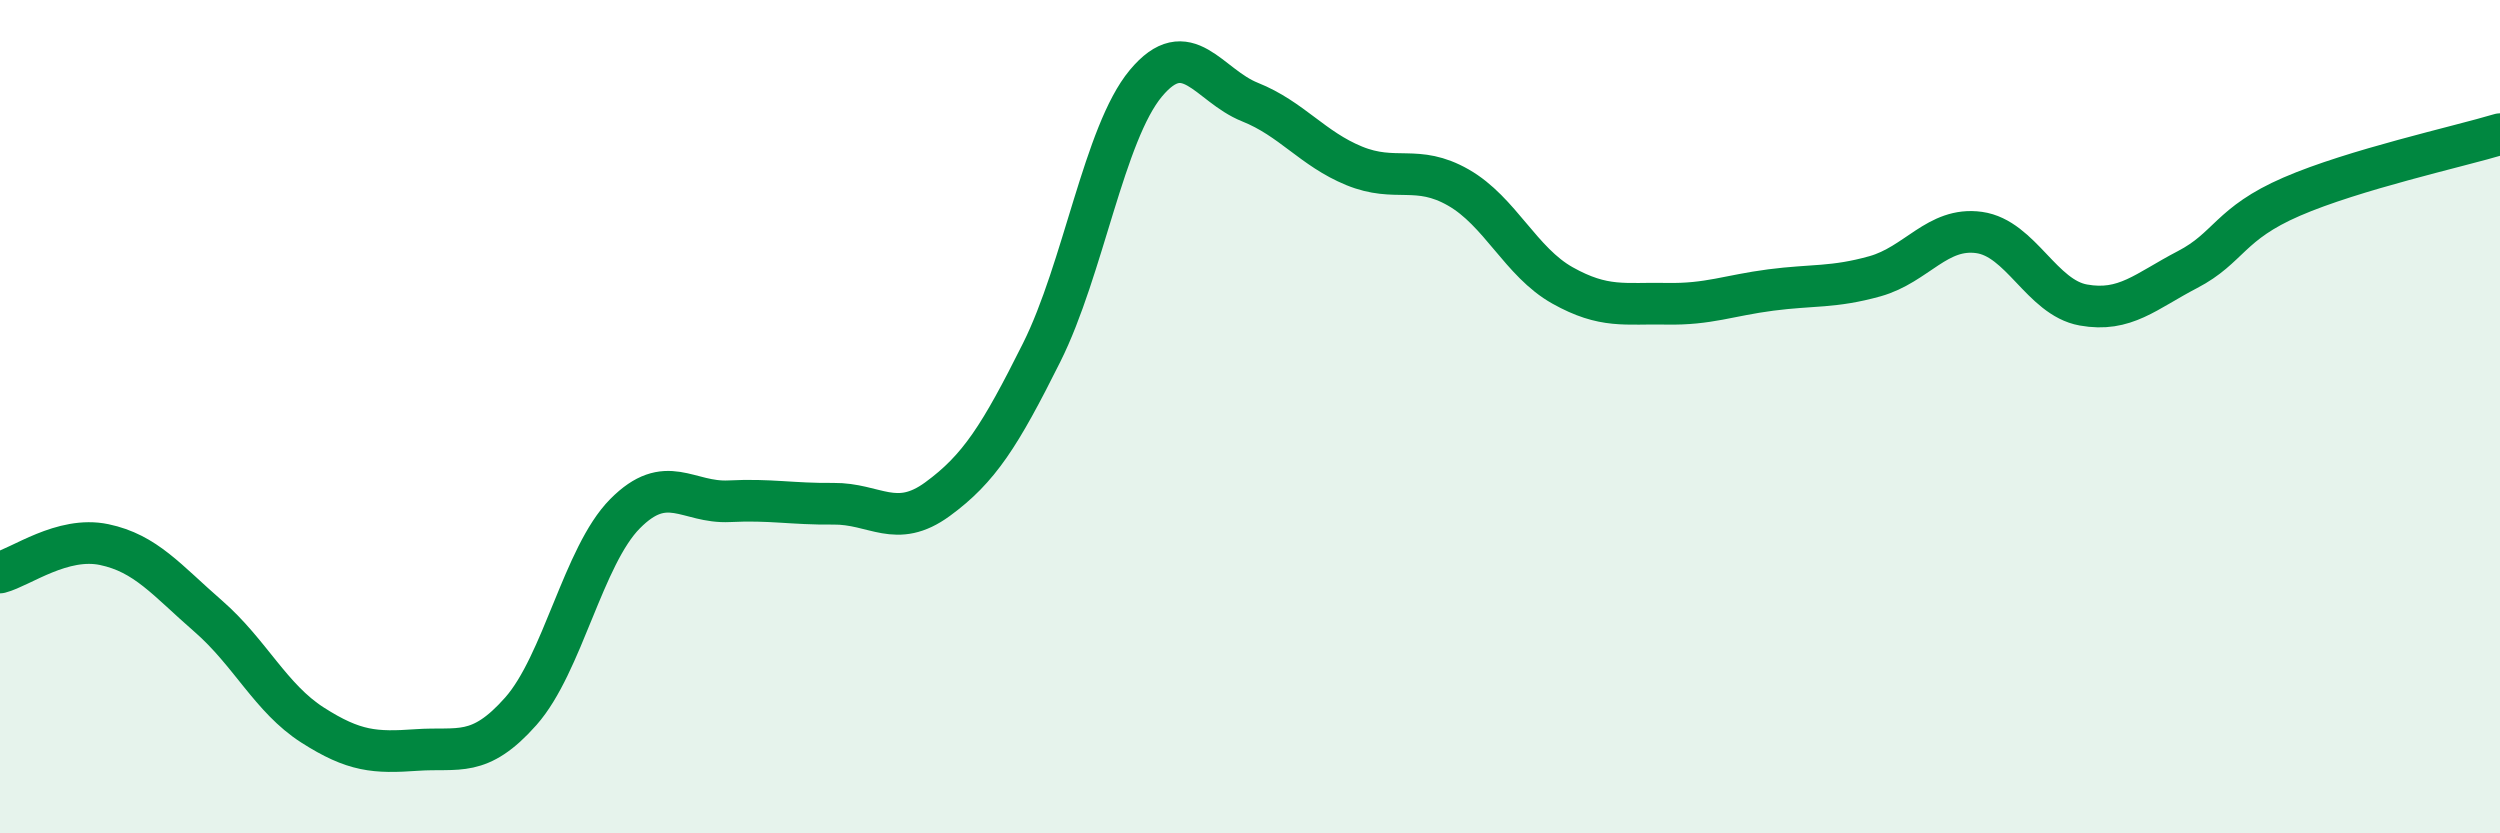
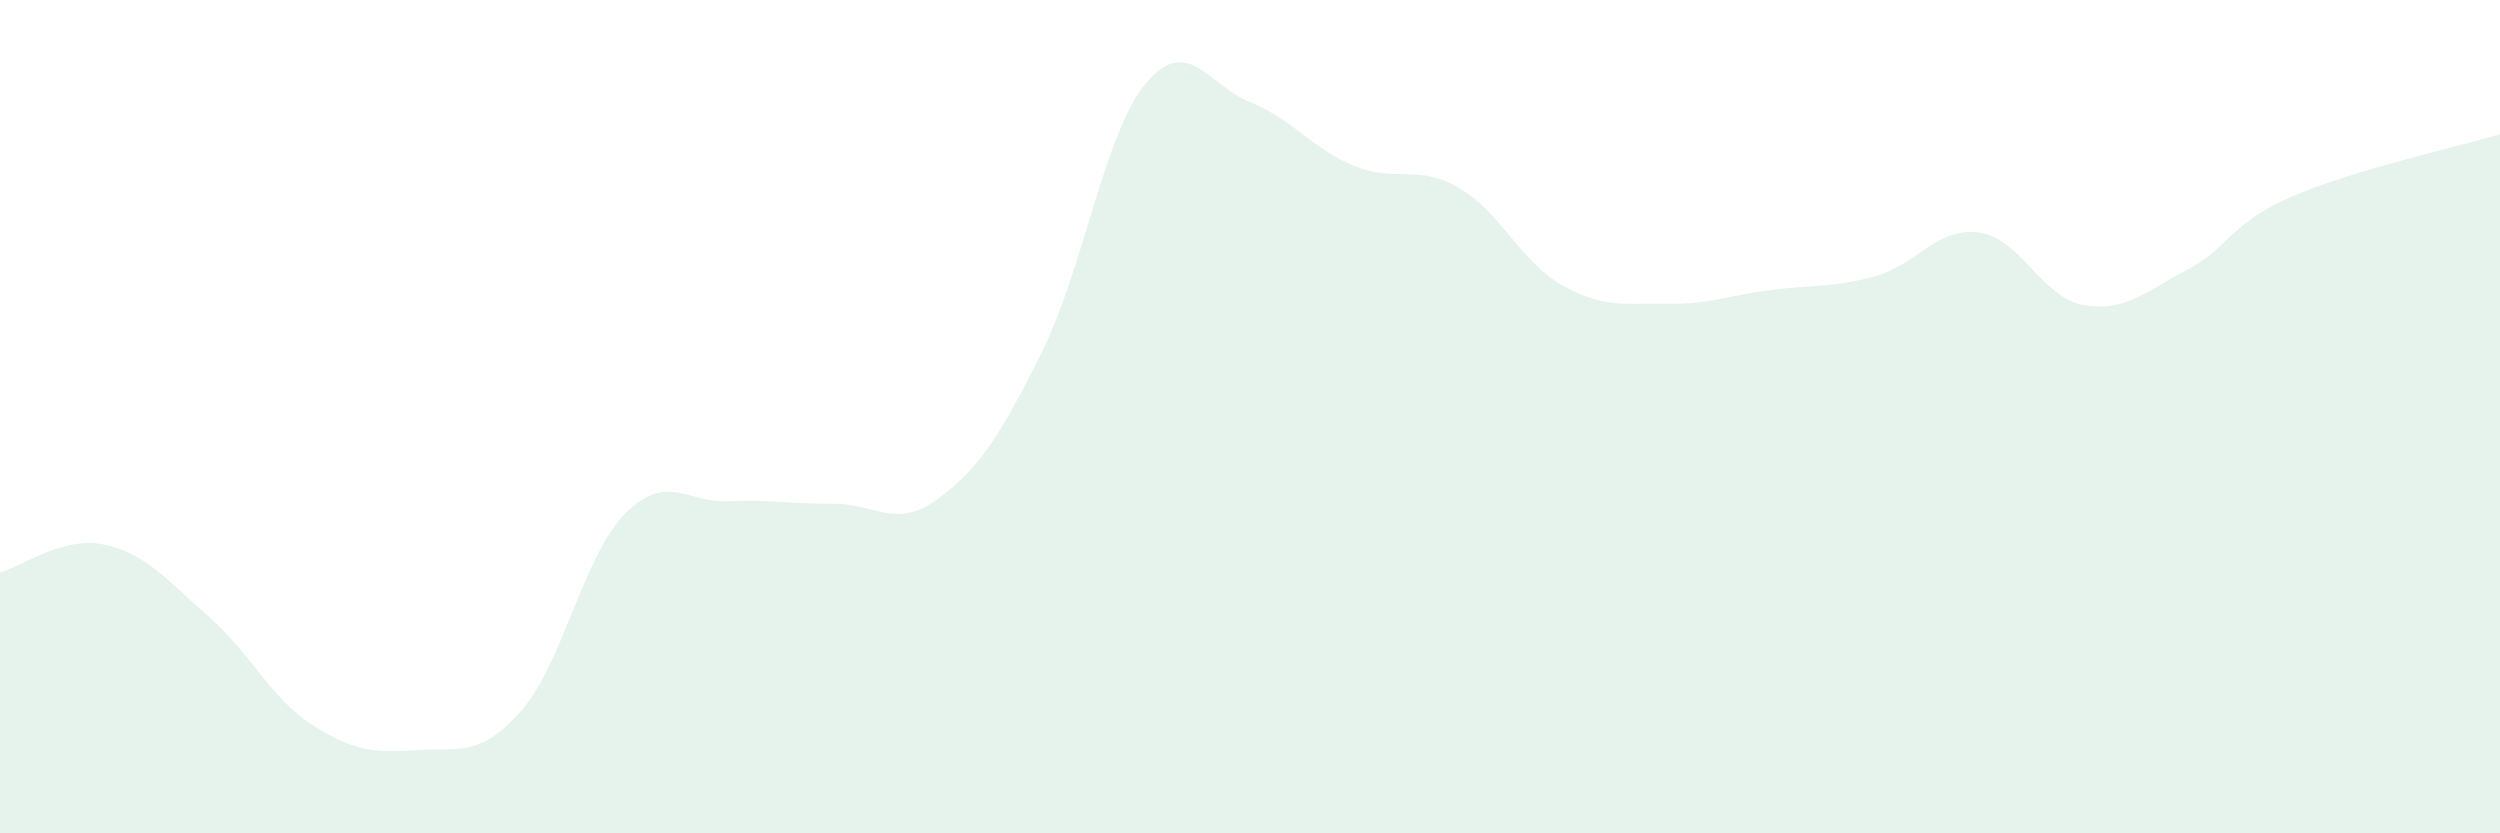
<svg xmlns="http://www.w3.org/2000/svg" width="60" height="20" viewBox="0 0 60 20">
  <path d="M 0,13.74 C 0.5,13.61 1.5,12.86 2.5,13.07 C 3.5,13.28 4,13.92 5,14.79 C 6,15.66 6.5,16.76 7.5,17.4 C 8.5,18.04 9,18.07 10,18 C 11,17.93 11.5,18.2 12.5,17.07 C 13.5,15.94 14,13.34 15,12.33 C 16,11.32 16.5,12.08 17.5,12.03 C 18.5,11.98 19,12.1 20,12.09 C 21,12.08 21.5,12.71 22.5,11.98 C 23.5,11.25 24,10.46 25,8.46 C 26,6.46 26.5,3.2 27.5,2 C 28.5,0.8 29,2.05 30,2.45 C 31,2.85 31.5,3.57 32.5,3.98 C 33.5,4.39 34,3.93 35,4.5 C 36,5.07 36.5,6.29 37.5,6.85 C 38.5,7.41 39,7.27 40,7.29 C 41,7.31 41.5,7.09 42.5,6.96 C 43.5,6.83 44,6.91 45,6.63 C 46,6.35 46.5,5.44 47.5,5.58 C 48.5,5.72 49,7.14 50,7.32 C 51,7.5 51.5,6.99 52.5,6.47 C 53.5,5.95 53.5,5.37 55,4.72 C 56.5,4.07 59,3.52 60,3.22L60 20L0 20Z" fill="#008740" opacity="0.1" stroke-linecap="round" stroke-linejoin="round" />
-   <path d="M 0,13.74 C 0.5,13.61 1.5,12.86 2.5,13.07 C 3.5,13.28 4,13.92 5,14.79 C 6,15.66 6.5,16.76 7.5,17.4 C 8.5,18.04 9,18.07 10,18 C 11,17.93 11.5,18.2 12.5,17.07 C 13.5,15.94 14,13.34 15,12.33 C 16,11.32 16.5,12.08 17.5,12.03 C 18.5,11.98 19,12.1 20,12.09 C 21,12.08 21.5,12.71 22.5,11.98 C 23.5,11.25 24,10.46 25,8.46 C 26,6.46 26.5,3.2 27.5,2 C 28.5,0.8 29,2.05 30,2.45 C 31,2.85 31.5,3.57 32.5,3.98 C 33.5,4.39 34,3.93 35,4.5 C 36,5.07 36.5,6.29 37.5,6.85 C 38.5,7.41 39,7.27 40,7.29 C 41,7.31 41.5,7.09 42.5,6.96 C 43.5,6.83 44,6.91 45,6.63 C 46,6.35 46.5,5.44 47.5,5.58 C 48.5,5.72 49,7.14 50,7.32 C 51,7.5 51.5,6.99 52.5,6.47 C 53.5,5.95 53.5,5.37 55,4.72 C 56.5,4.07 59,3.52 60,3.22" stroke="#008740" stroke-width="1" fill="none" stroke-linecap="round" stroke-linejoin="round" />
</svg>